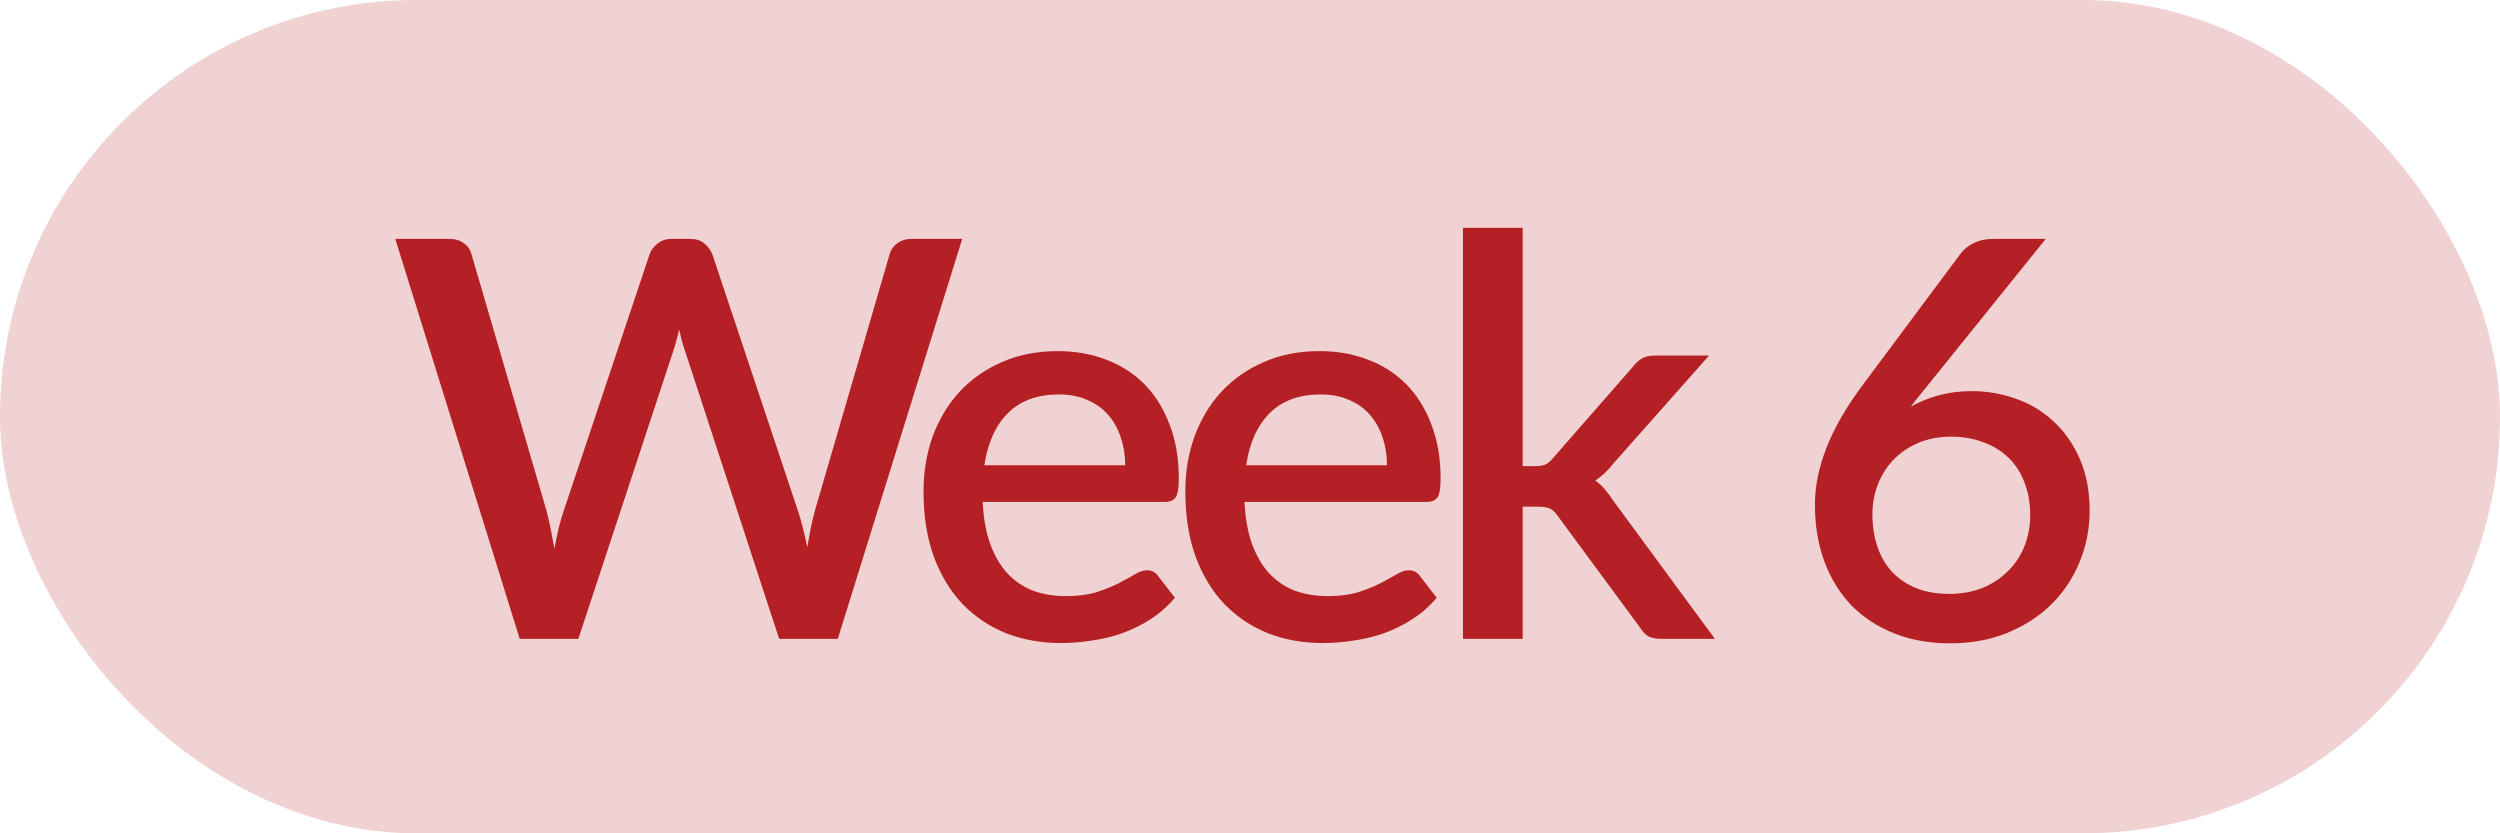
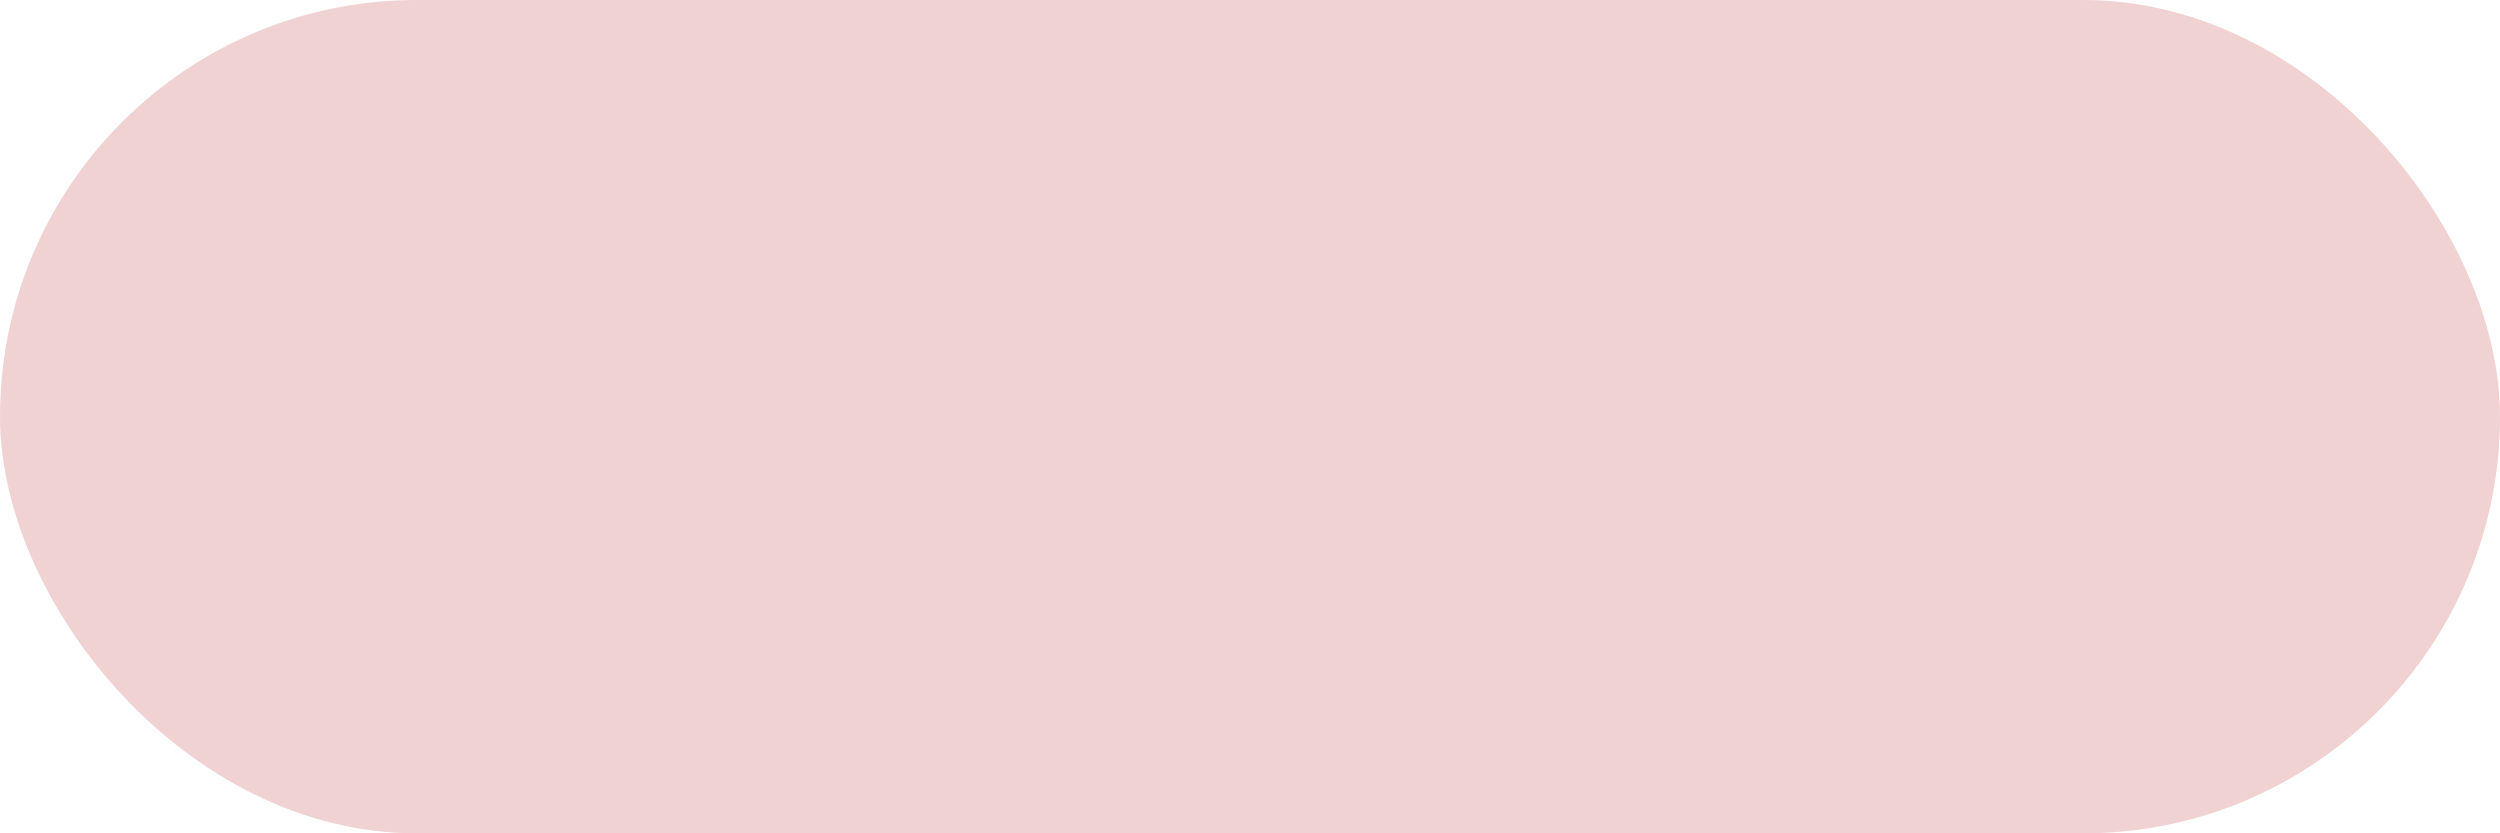
<svg xmlns="http://www.w3.org/2000/svg" width="90" height="30" viewBox="0 0 90 30" fill="none">
  <rect width="90" height="30" rx="15" fill="#B52025" fill-opacity="0.2" />
-   <path d="M34.64 8.6L30.16 23H28.05L24.67 12.66C24.63 12.547 24.59 12.423 24.55 12.29C24.517 12.157 24.483 12.013 24.45 11.86C24.417 12.013 24.38 12.157 24.34 12.29C24.307 12.423 24.27 12.547 24.23 12.66L20.82 23H18.71L14.23 8.6H16.19C16.39 8.6 16.557 8.65 16.69 8.75C16.83 8.843 16.923 8.973 16.97 9.14L19.67 18.37C19.723 18.57 19.773 18.787 19.82 19.02C19.867 19.253 19.913 19.497 19.96 19.75C20.007 19.497 20.057 19.253 20.11 19.02C20.17 18.78 20.233 18.563 20.3 18.37L23.39 9.14C23.437 9.007 23.53 8.883 23.67 8.77C23.81 8.657 23.977 8.6 24.17 8.6H24.85C25.057 8.6 25.223 8.653 25.35 8.76C25.477 8.86 25.573 8.987 25.64 9.14L28.72 18.37C28.787 18.563 28.847 18.773 28.9 19C28.96 19.22 29.013 19.453 29.06 19.7C29.107 19.453 29.15 19.22 29.19 19C29.237 18.773 29.287 18.563 29.34 18.37L32.03 9.14C32.07 8.993 32.16 8.867 32.3 8.76C32.447 8.653 32.617 8.6 32.81 8.6H34.64ZM40.507 16.75C40.507 16.39 40.454 16.057 40.347 15.75C40.247 15.437 40.097 15.167 39.897 14.94C39.697 14.707 39.447 14.527 39.147 14.4C38.854 14.267 38.514 14.2 38.127 14.2C37.347 14.2 36.734 14.423 36.287 14.87C35.84 15.317 35.557 15.943 35.437 16.75H40.507ZM35.377 18.07C35.404 18.65 35.494 19.153 35.647 19.58C35.8 20 36.004 20.35 36.257 20.63C36.517 20.91 36.824 21.12 37.177 21.26C37.537 21.393 37.937 21.46 38.377 21.46C38.797 21.46 39.16 21.413 39.467 21.32C39.774 21.22 40.04 21.113 40.267 21C40.494 20.88 40.687 20.773 40.847 20.68C41.007 20.58 41.154 20.53 41.287 20.53C41.46 20.53 41.594 20.597 41.687 20.73L42.297 21.52C42.044 21.82 41.757 22.073 41.437 22.28C41.117 22.487 40.777 22.657 40.417 22.79C40.057 22.917 39.687 23.007 39.307 23.06C38.927 23.12 38.557 23.15 38.197 23.15C37.49 23.15 36.834 23.033 36.227 22.8C35.627 22.56 35.104 22.21 34.657 21.75C34.217 21.29 33.87 20.72 33.617 20.04C33.37 19.36 33.247 18.577 33.247 17.69C33.247 16.983 33.357 16.323 33.577 15.71C33.804 15.097 34.124 14.563 34.537 14.11C34.957 13.657 35.464 13.3 36.057 13.04C36.657 12.773 37.334 12.64 38.087 12.64C38.714 12.64 39.294 12.743 39.827 12.95C40.36 13.15 40.82 13.447 41.207 13.84C41.594 14.233 41.894 14.717 42.107 15.29C42.327 15.857 42.437 16.503 42.437 17.23C42.437 17.563 42.4 17.787 42.327 17.9C42.254 18.013 42.12 18.07 41.927 18.07H35.377ZM49.932 16.75C49.932 16.39 49.879 16.057 49.772 15.75C49.672 15.437 49.522 15.167 49.322 14.94C49.122 14.707 48.872 14.527 48.572 14.4C48.279 14.267 47.939 14.2 47.552 14.2C46.772 14.2 46.159 14.423 45.712 14.87C45.265 15.317 44.982 15.943 44.862 16.75H49.932ZM44.802 18.07C44.829 18.65 44.919 19.153 45.072 19.58C45.225 20 45.429 20.35 45.682 20.63C45.942 20.91 46.249 21.12 46.602 21.26C46.962 21.393 47.362 21.46 47.802 21.46C48.222 21.46 48.585 21.413 48.892 21.32C49.199 21.22 49.465 21.113 49.692 21C49.919 20.88 50.112 20.773 50.272 20.68C50.432 20.58 50.579 20.53 50.712 20.53C50.885 20.53 51.019 20.597 51.112 20.73L51.722 21.52C51.469 21.82 51.182 22.073 50.862 22.28C50.542 22.487 50.202 22.657 49.842 22.79C49.482 22.917 49.112 23.007 48.732 23.06C48.352 23.12 47.982 23.15 47.622 23.15C46.915 23.15 46.259 23.033 45.652 22.8C45.052 22.56 44.529 22.21 44.082 21.75C43.642 21.29 43.295 20.72 43.042 20.04C42.795 19.36 42.672 18.577 42.672 17.69C42.672 16.983 42.782 16.323 43.002 15.71C43.229 15.097 43.549 14.563 43.962 14.11C44.382 13.657 44.889 13.3 45.482 13.04C46.082 12.773 46.759 12.64 47.512 12.64C48.139 12.64 48.719 12.743 49.252 12.95C49.785 13.15 50.245 13.447 50.632 13.84C51.019 14.233 51.319 14.717 51.532 15.29C51.752 15.857 51.862 16.503 51.862 17.23C51.862 17.563 51.825 17.787 51.752 17.9C51.679 18.013 51.545 18.07 51.352 18.07H44.802ZM54.817 8.2V16.78H55.277C55.424 16.78 55.544 16.76 55.637 16.72C55.73 16.68 55.827 16.597 55.927 16.47L58.787 13.2C58.887 13.067 58.997 12.967 59.117 12.9C59.237 12.833 59.39 12.8 59.577 12.8H61.527L58.087 16.68C57.887 16.94 57.667 17.147 57.427 17.3C57.56 17.393 57.677 17.5 57.777 17.62C57.877 17.733 57.974 17.863 58.067 18.01L61.737 23H59.817C59.644 23 59.494 22.973 59.367 22.92C59.247 22.86 59.14 22.753 59.047 22.6L56.097 18.6C55.997 18.447 55.897 18.35 55.797 18.31C55.697 18.263 55.547 18.24 55.347 18.24H54.817V23H52.667V8.2H54.817ZM70.167 21.38C70.6 21.38 70.997 21.31 71.357 21.17C71.717 21.023 72.023 20.823 72.277 20.57C72.537 20.317 72.737 20.017 72.877 19.67C73.017 19.323 73.087 18.947 73.087 18.54C73.087 18.1 73.017 17.707 72.877 17.36C72.743 17.007 72.55 16.71 72.297 16.47C72.05 16.23 71.75 16.047 71.397 15.92C71.05 15.787 70.667 15.72 70.247 15.72C69.813 15.72 69.42 15.793 69.067 15.94C68.72 16.087 68.423 16.287 68.177 16.54C67.93 16.793 67.74 17.09 67.607 17.43C67.473 17.77 67.407 18.13 67.407 18.51C67.407 18.937 67.467 19.327 67.587 19.68C67.707 20.033 67.883 20.337 68.117 20.59C68.35 20.837 68.637 21.03 68.977 21.17C69.323 21.31 69.72 21.38 70.167 21.38ZM69.377 13.9C69.27 14.033 69.167 14.16 69.067 14.28C68.973 14.4 68.88 14.52 68.787 14.64C69.093 14.467 69.43 14.33 69.797 14.23C70.163 14.13 70.557 14.08 70.977 14.08C71.537 14.08 72.073 14.173 72.587 14.36C73.1 14.54 73.55 14.813 73.937 15.18C74.33 15.54 74.643 15.99 74.877 16.53C75.11 17.063 75.227 17.68 75.227 18.38C75.227 19.047 75.103 19.67 74.857 20.25C74.617 20.83 74.277 21.337 73.837 21.77C73.397 22.197 72.867 22.537 72.247 22.79C71.633 23.037 70.953 23.16 70.207 23.16C69.46 23.16 68.787 23.04 68.187 22.8C67.587 22.56 67.073 22.223 66.647 21.79C66.227 21.35 65.903 20.823 65.677 20.21C65.45 19.597 65.337 18.913 65.337 18.16C65.337 17.507 65.477 16.823 65.757 16.11C66.037 15.397 66.47 14.647 67.057 13.86L70.597 9.11C70.703 8.97 70.857 8.85 71.057 8.75C71.263 8.65 71.493 8.6 71.747 8.6H73.647L69.377 13.9Z" fill="#B52025" />
</svg>